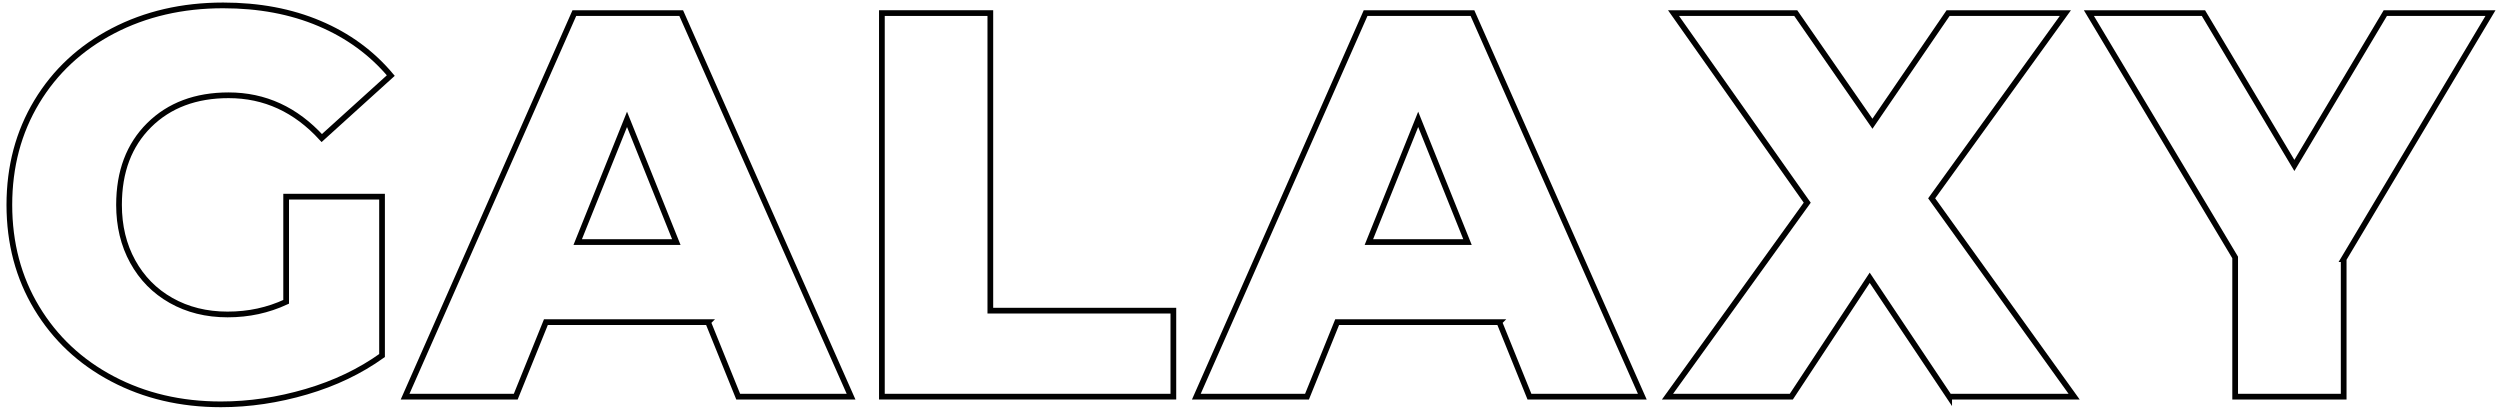
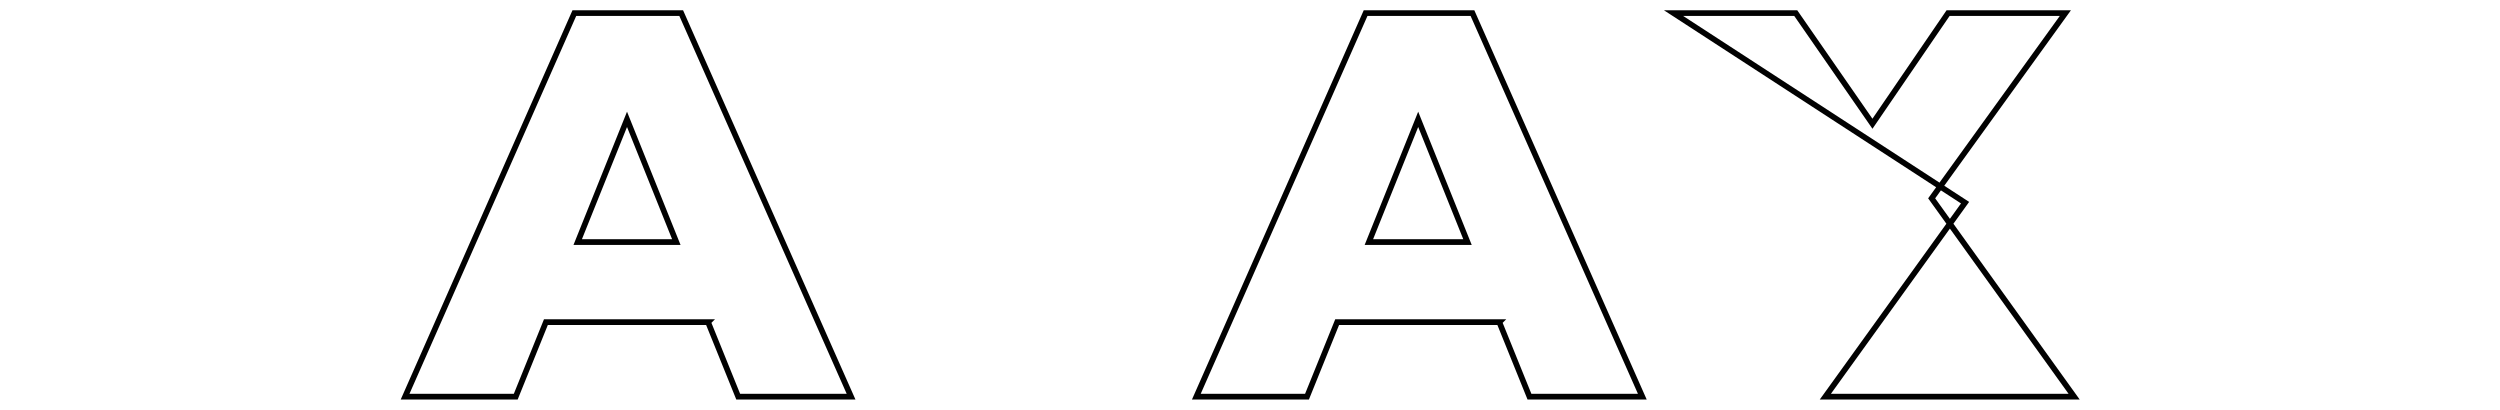
<svg xmlns="http://www.w3.org/2000/svg" id="Ebene_1" data-name="Ebene 1" version="1.1" viewBox="0 0 328.5 53.84">
  <defs>
    <style>
      .cls-1 {
        fill: none;
        stroke: #010101;
        stroke-width: .75px;
      }
    </style>
  </defs>
-   <path class="cls-1" d="M37.6,25.84h12.6v20.88c-2.88,2.06-6.19,3.65-9.94,4.75s-7.49,1.66-11.23,1.66c-5.28,0-10.03-1.12-14.26-3.35s-7.54-5.34-9.94-9.32c-2.4-3.98-3.6-8.5-3.6-13.54s1.2-9.55,3.6-13.54c2.4-3.98,5.74-7.09,10.01-9.32C19.12,1.83,23.95.71,29.32.71c4.7,0,8.93.79,12.67,2.38,3.74,1.58,6.86,3.86,9.36,6.84l-9.07,8.21c-3.41-3.74-7.49-5.62-12.24-5.62-4.32,0-7.8,1.31-10.44,3.92-2.64,2.62-3.96,6.11-3.96,10.48,0,2.78.6,5.27,1.8,7.45,1.2,2.18,2.88,3.89,5.04,5.11,2.16,1.22,4.63,1.84,7.42,1.84s5.3-.55,7.7-1.66v-13.82Z" />
  <path class="cls-1" d="M93.04,42.33h-21.31l-3.96,9.79h-14.54L75.47,1.72h14.04l22.32,50.4h-14.83l-3.96-9.79ZM88.87,31.81l-6.48-16.13-6.48,16.13h12.96Z" />
-   <path class="cls-1" d="M115.87,1.72h14.26v39.1h24.05v11.3h-38.3V1.72Z" />
  <path class="cls-1" d="M197.01,42.33h-21.31l-3.96,9.79h-14.54L179.44,1.72h14.04l22.32,50.4h-14.83l-3.96-9.79ZM192.83,31.81l-6.48-16.13-6.48,16.13h12.96Z" />
-   <path class="cls-1" d="M256.12,52.12l-10.44-15.62-10.3,15.62h-16.27l18.36-25.49L219.9,1.72h16.06l10.08,14.54,9.94-14.54h15.41l-17.57,24.34,18.72,26.06h-16.42Z" />
-   <path class="cls-1" d="M307.96,34.05v18.07h-14.26v-18.29L274.48,1.72h15.05l11.95,20.02,11.95-20.02h13.82l-19.3,32.33Z" />
+   <path class="cls-1" d="M256.12,52.12h-16.27l18.36-25.49L219.9,1.72h16.06l10.08,14.54,9.94-14.54h15.41l-17.57,24.34,18.72,26.06h-16.42Z" />
</svg>